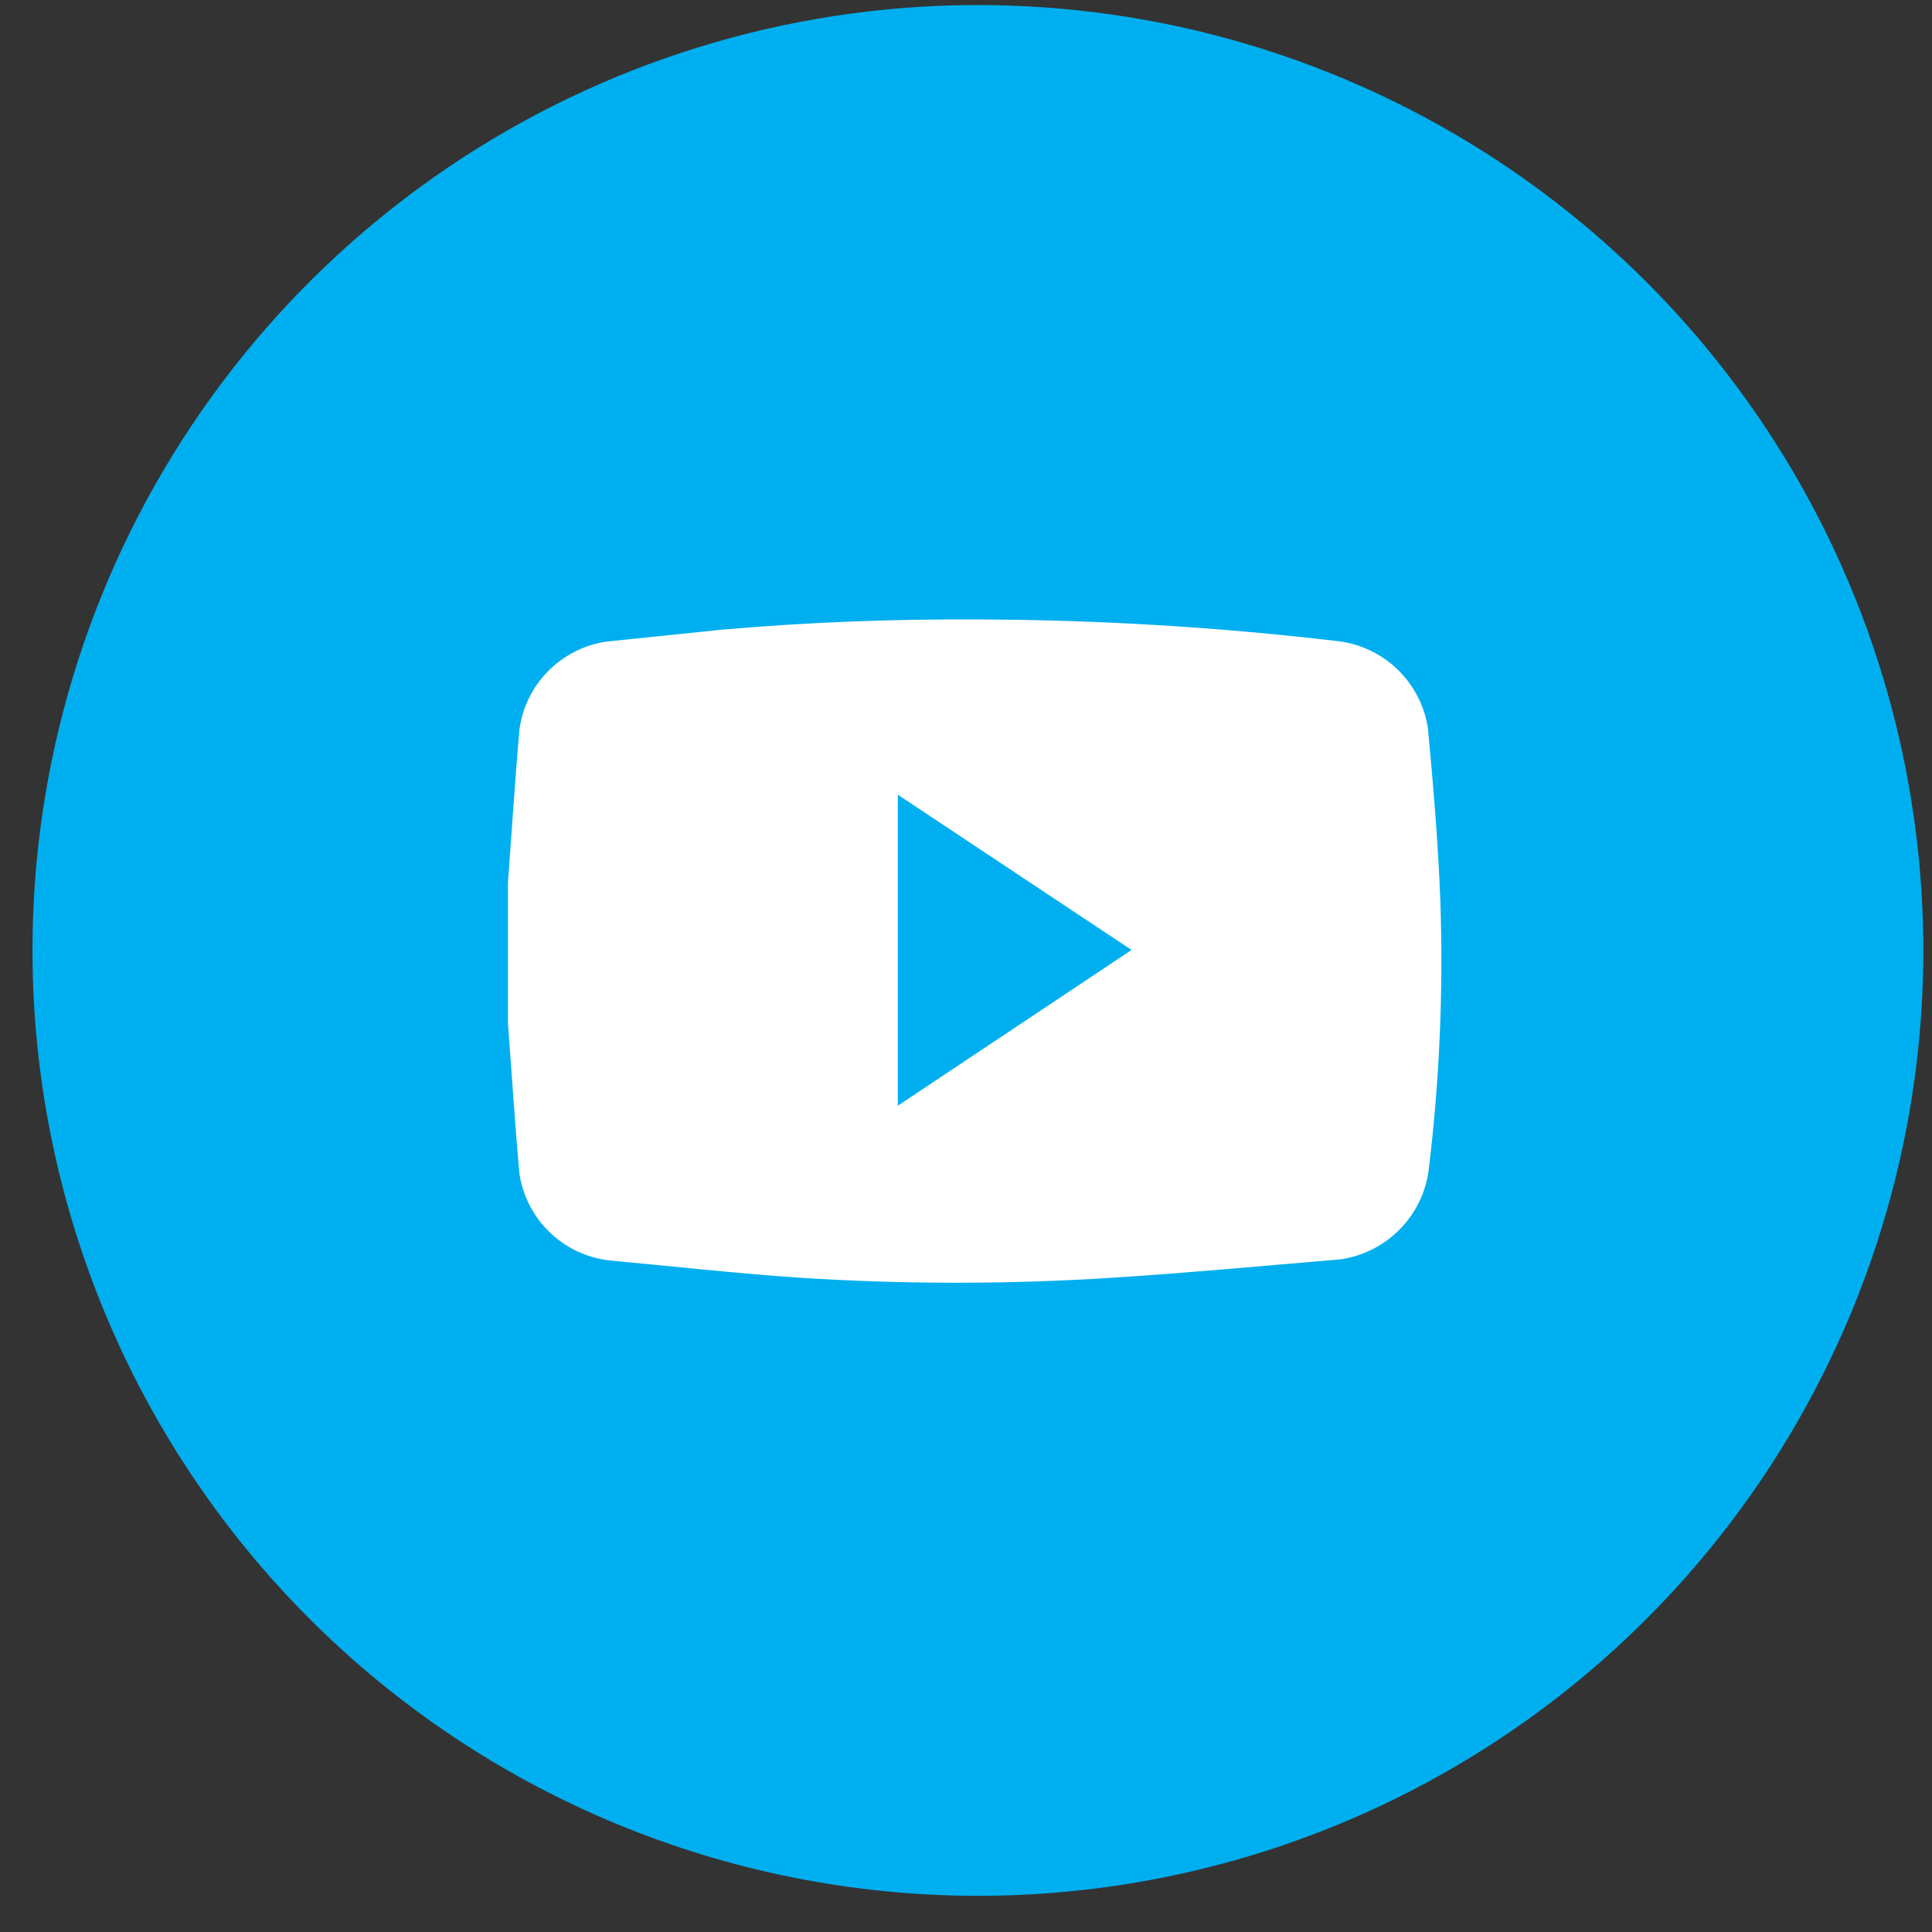
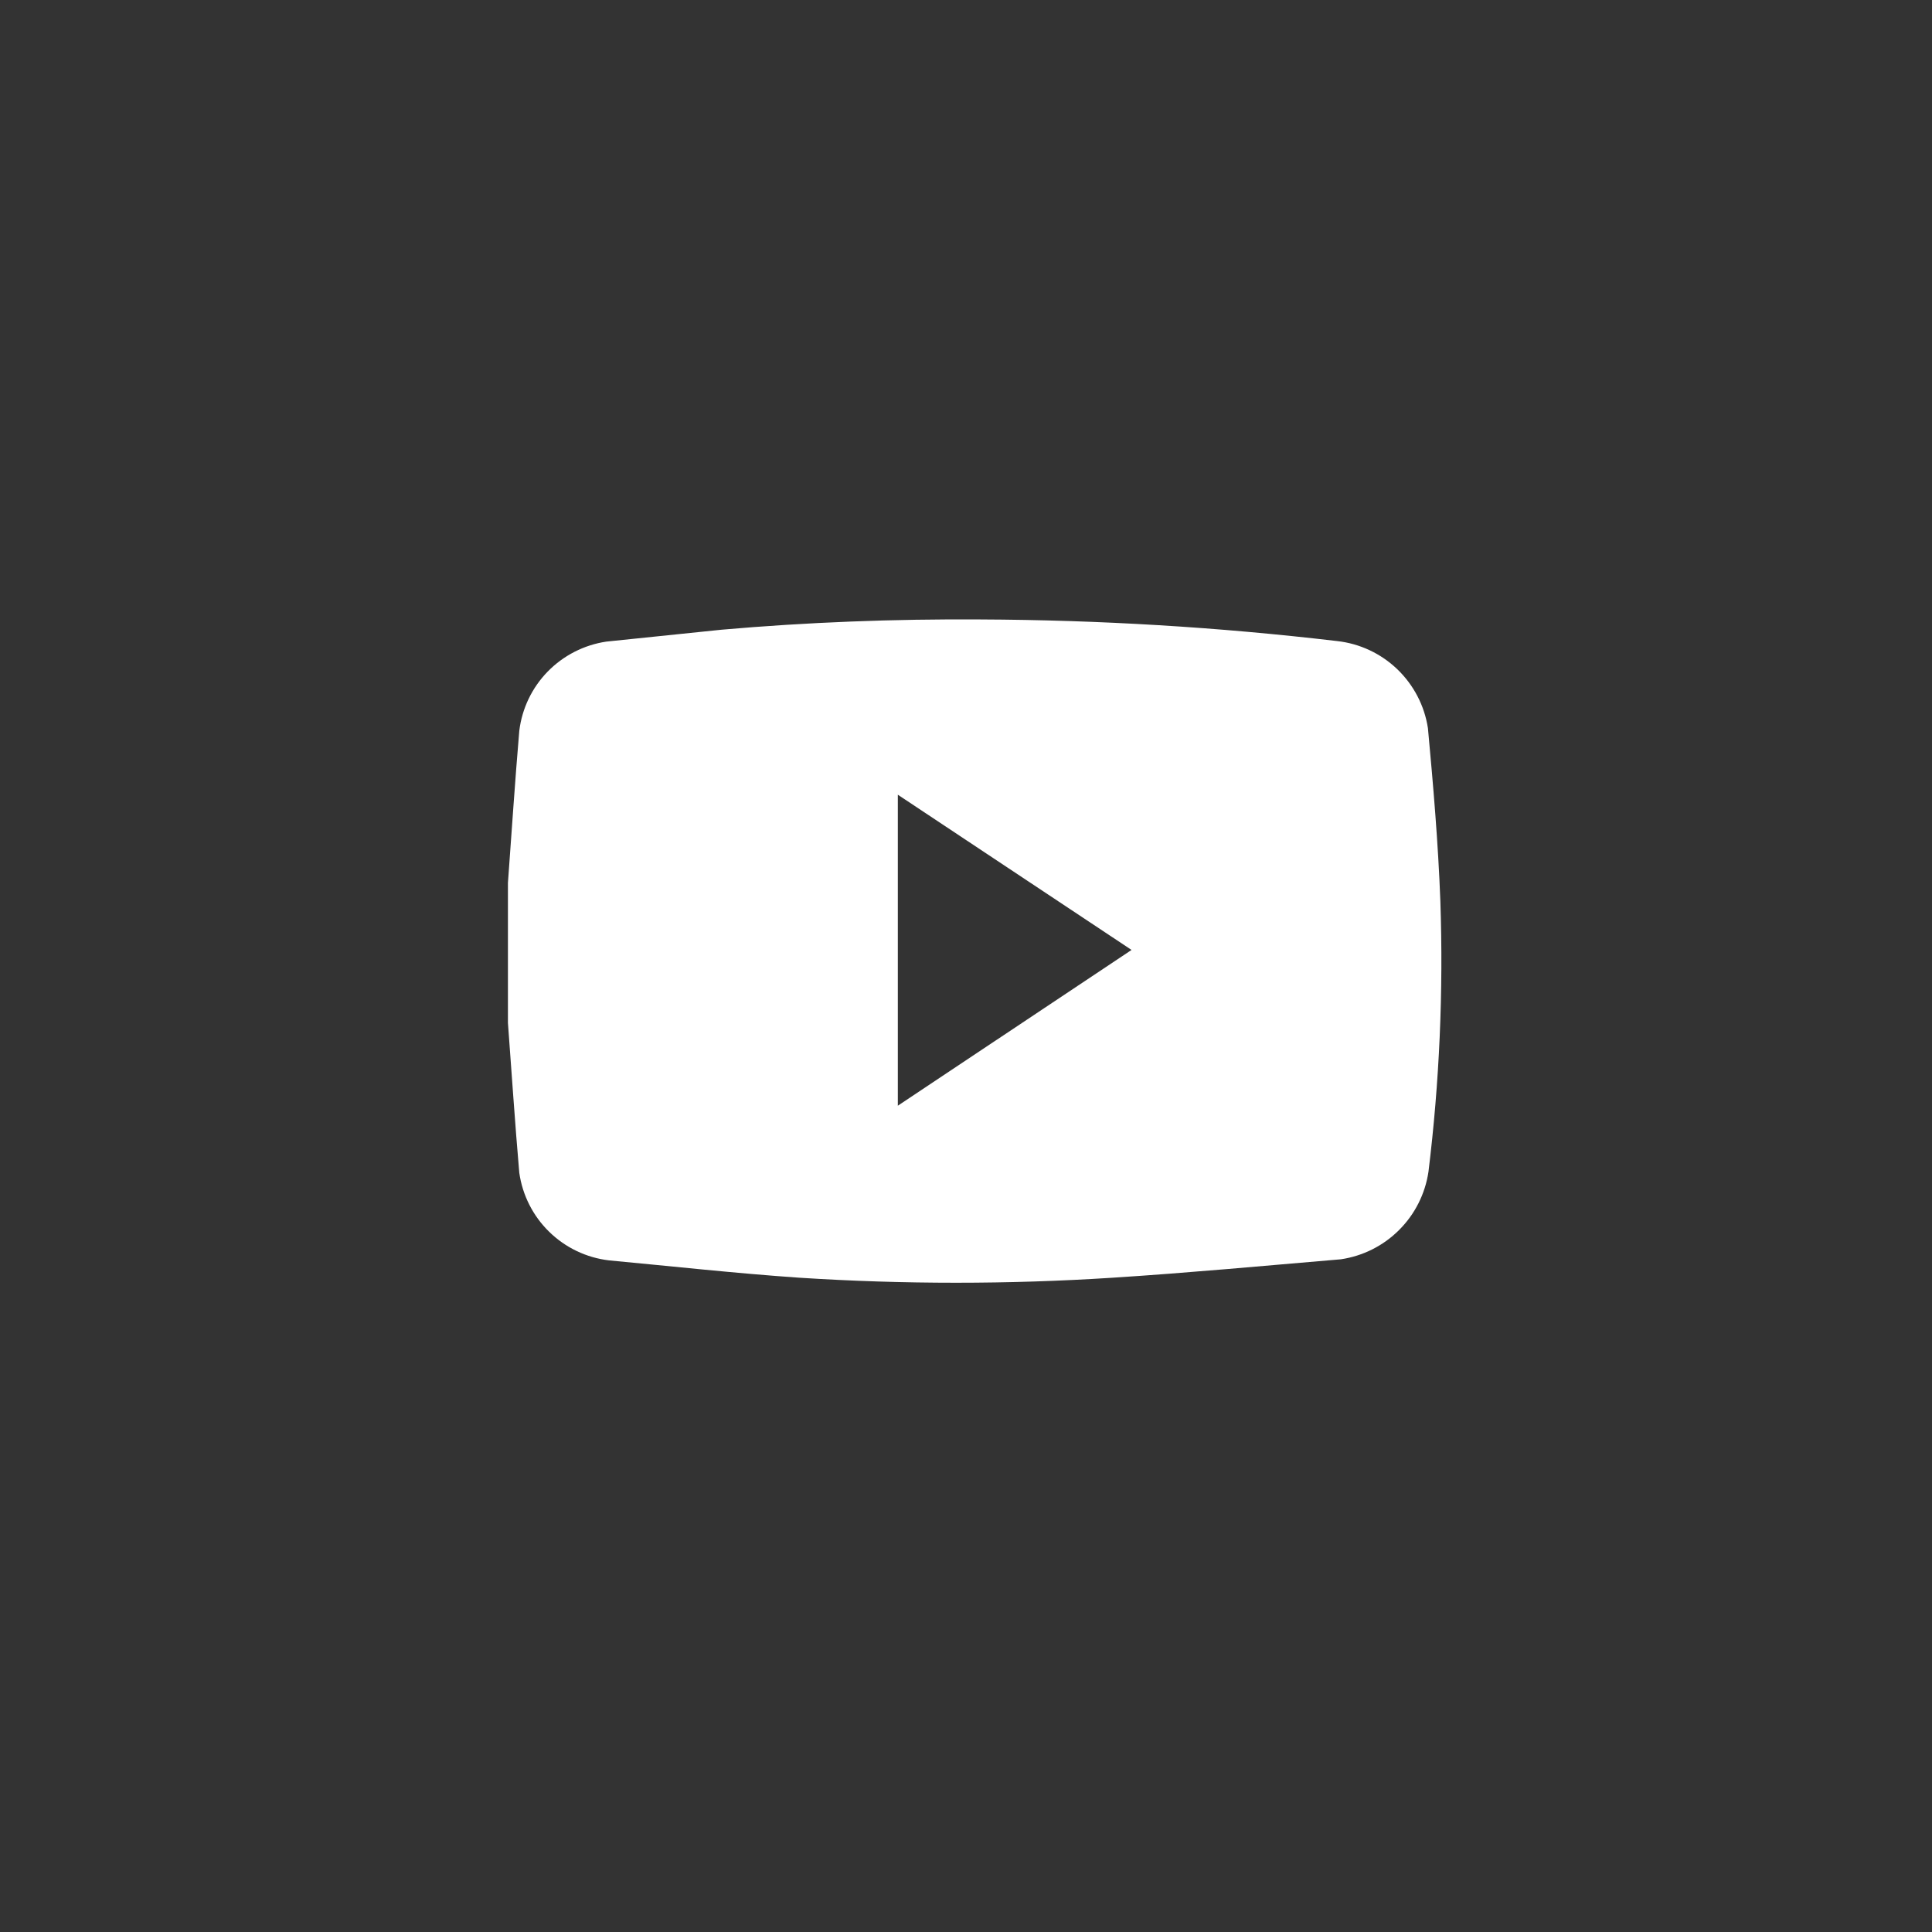
<svg xmlns="http://www.w3.org/2000/svg" width="32" height="32" viewBox="0 0 32 32" fill="none">
  <rect x="0" y="0" width="32" height="32" fill="#333333" stroke="none" />
-   <path d="M16.197 31.401C19.294 31.401 22.322 30.483 24.897 28.763C27.472 27.042 29.479 24.596 30.664 21.735C31.85 18.874 32.16 15.725 31.555 12.687C30.951 9.65 29.46 6.86 27.27 4.67C25.08 2.48 22.29 0.988 19.252 0.384C16.215 -0.22 13.066 0.09 10.205 1.275C7.343 2.46 4.898 4.467 3.177 7.043C1.456 9.618 0.538 12.645 0.538 15.742C0.54 19.895 2.191 23.876 5.127 26.813C8.063 29.749 12.045 31.399 16.197 31.401Z" fill="#00AFEF" />
  <path d="M14.871 18.314L18.742 15.734L14.871 13.163V18.314ZM8.413 16.701V14.766V14.623C8.475 13.781 8.529 12.948 8.601 12.105C8.646 11.735 8.811 11.39 9.072 11.123C9.333 10.856 9.674 10.682 10.043 10.627L11.951 10.43C13.376 10.305 14.809 10.251 16.233 10.26C18.209 10.268 20.183 10.387 22.146 10.618C22.52 10.659 22.871 10.823 23.143 11.084C23.415 11.345 23.594 11.688 23.651 12.061C23.74 13.019 23.821 13.969 23.857 14.928C23.908 16.423 23.842 17.921 23.66 19.407C23.606 19.772 23.436 20.111 23.174 20.372C22.913 20.634 22.574 20.804 22.208 20.858C20.945 20.965 19.691 21.082 18.428 21.163C16.701 21.274 14.968 21.274 13.241 21.163C12.193 21.091 11.136 20.974 10.088 20.876C9.714 20.832 9.366 20.666 9.097 20.403C8.828 20.141 8.654 19.797 8.601 19.425C8.529 18.6 8.475 17.767 8.413 16.943V16.728" fill="white" />
</svg>